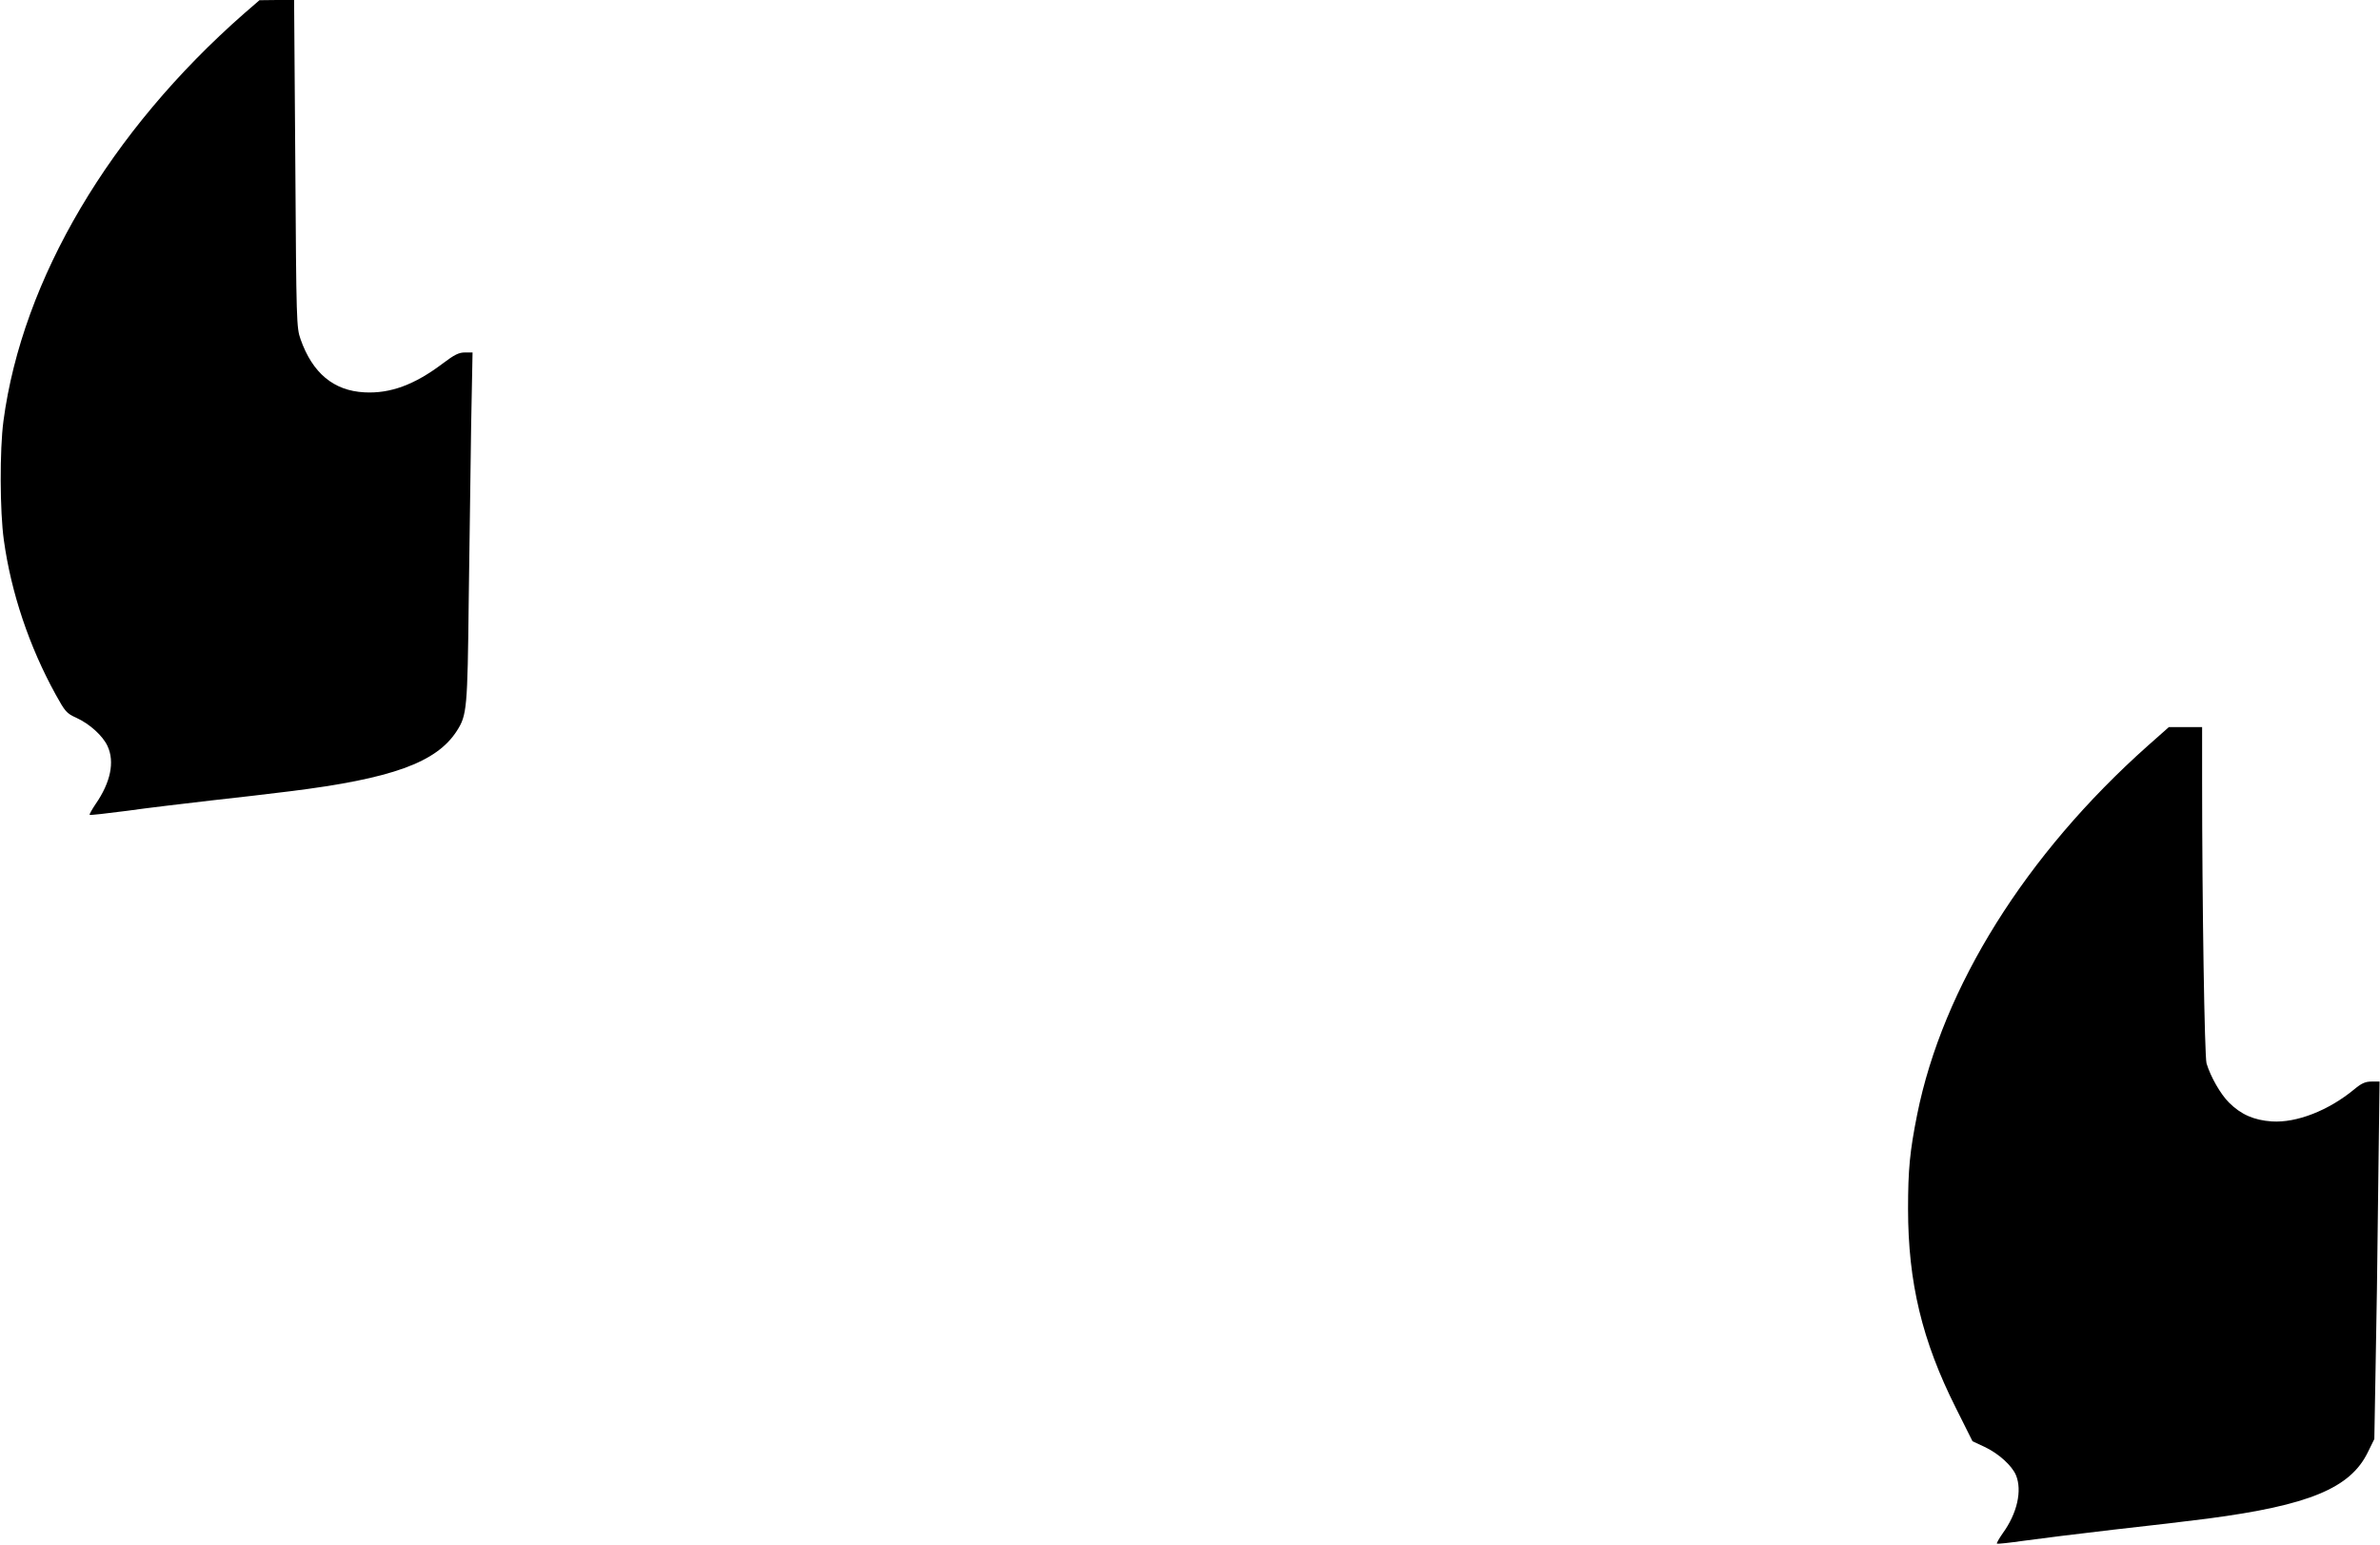
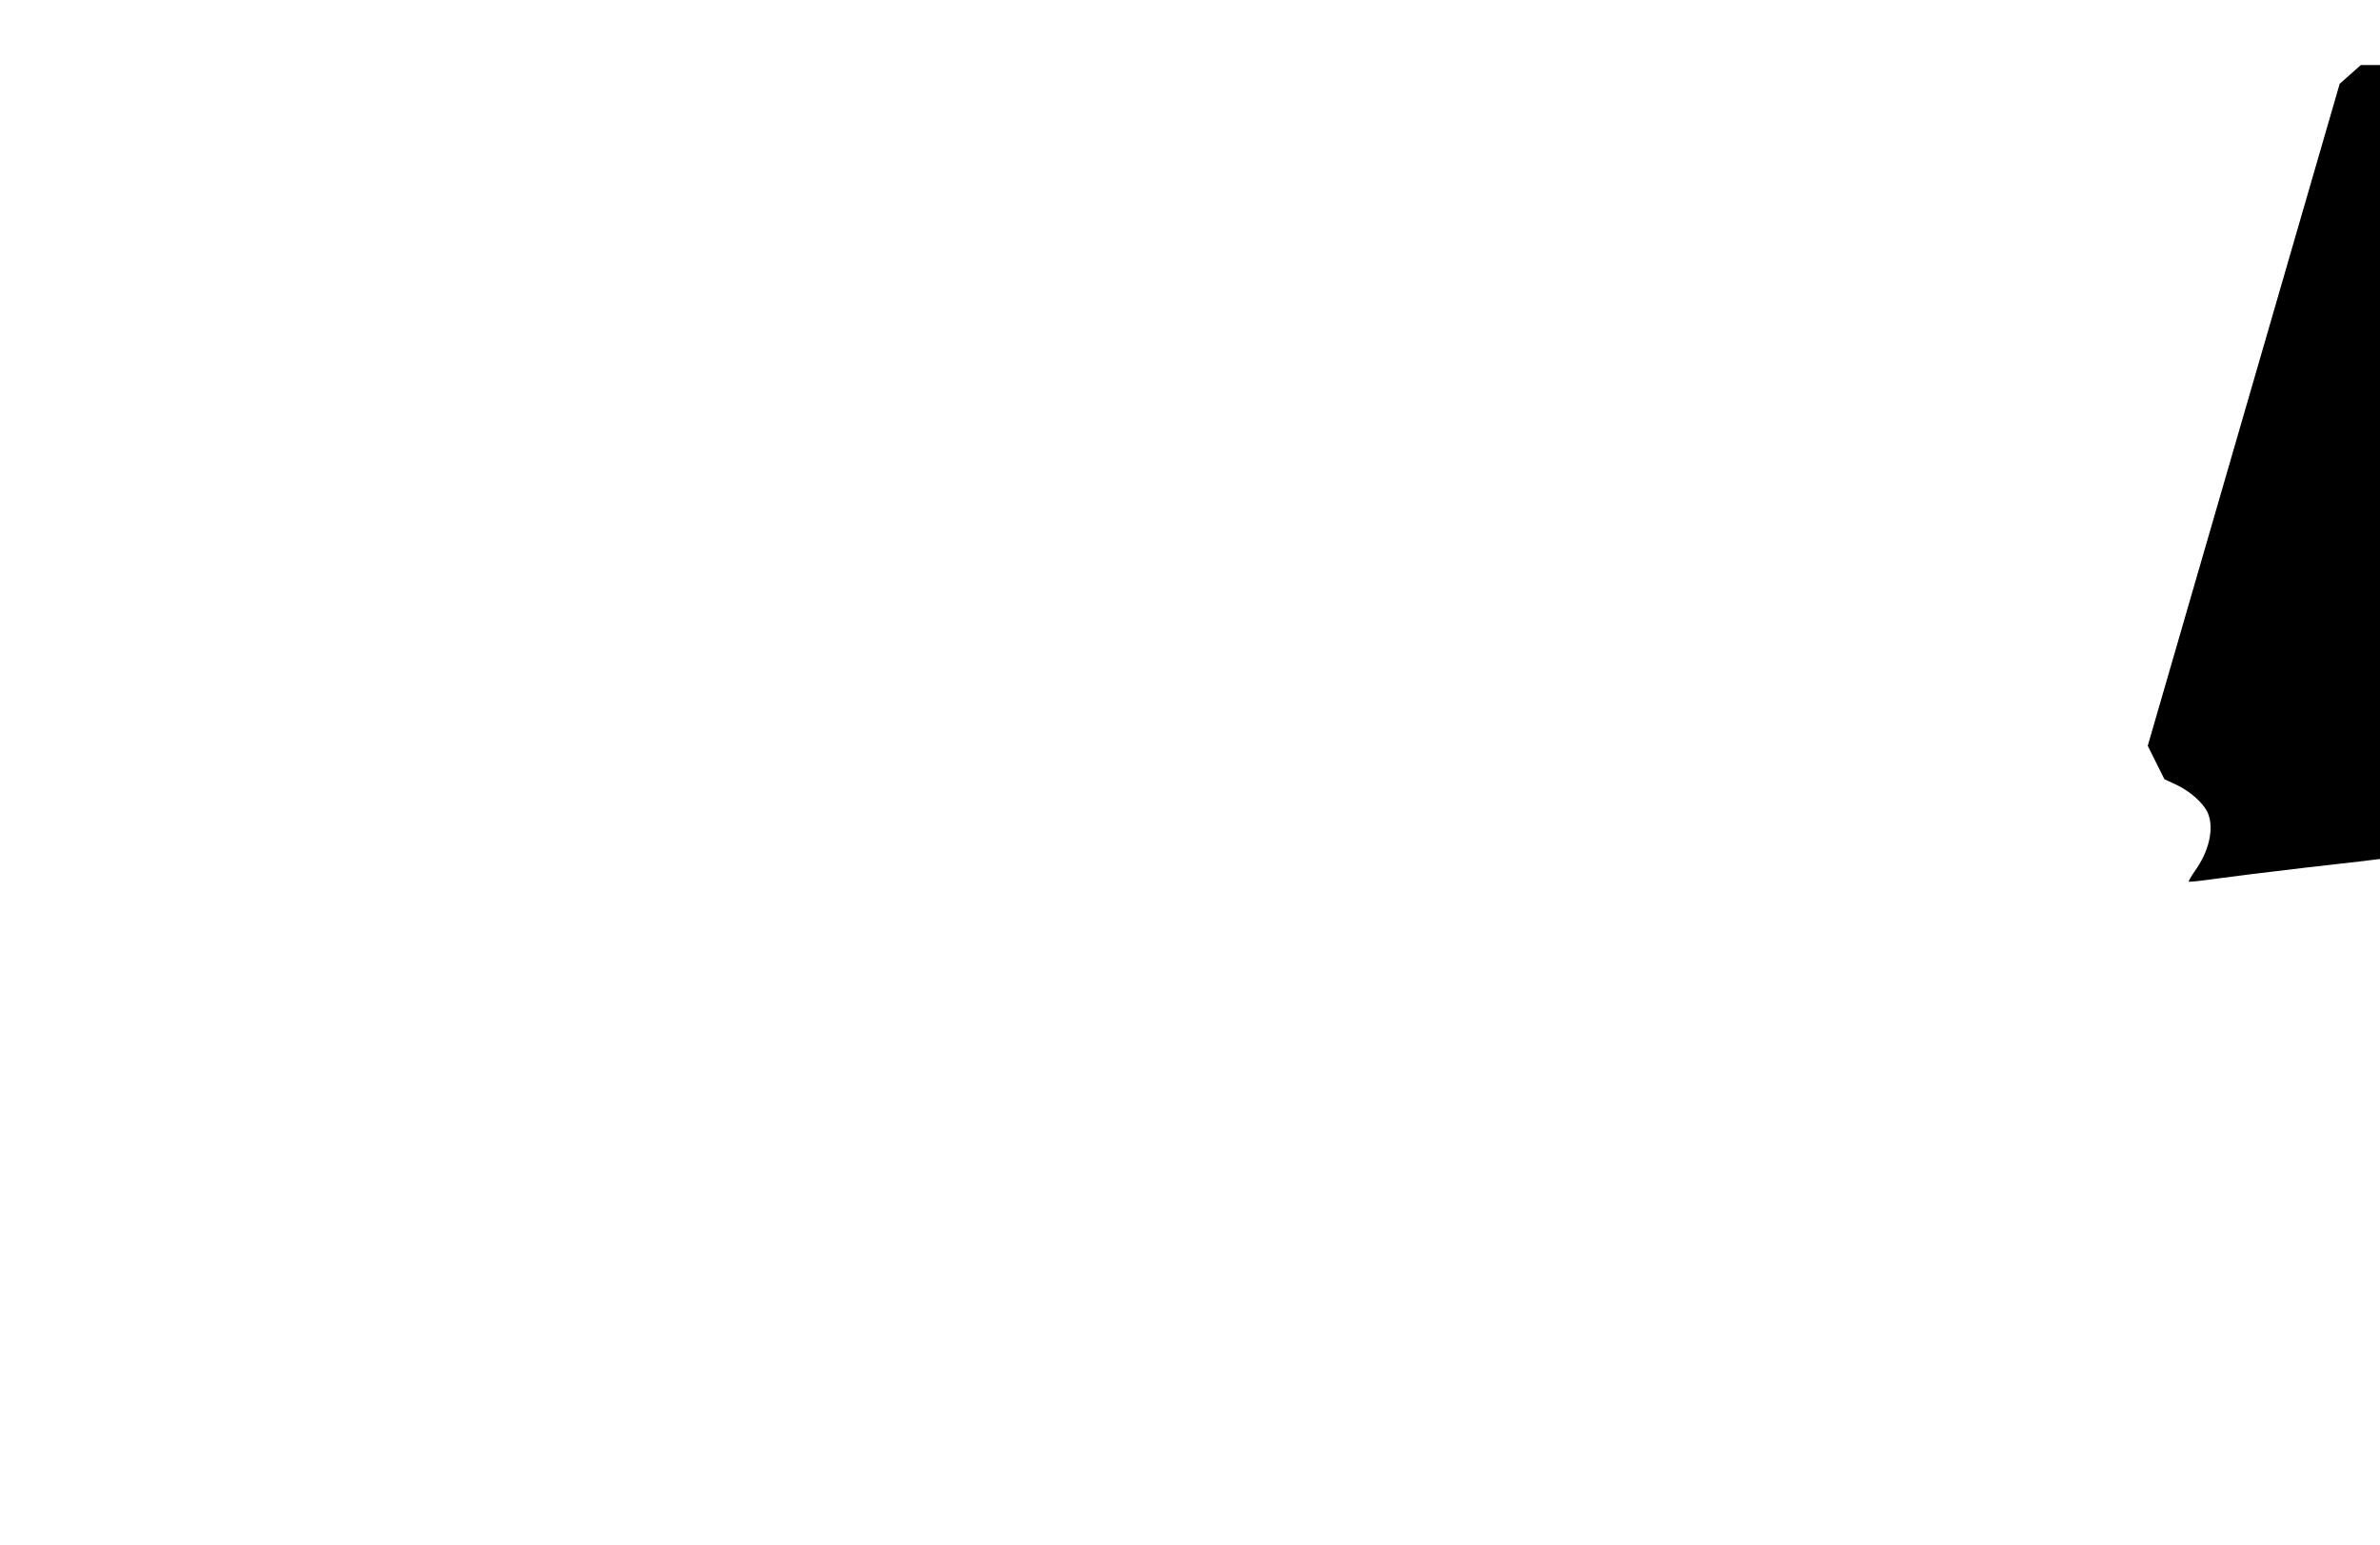
<svg xmlns="http://www.w3.org/2000/svg" version="1.0" width="312.346mm" height="202.745mm" viewBox="0 0 1181 767" preserveAspectRatio="xMidYMid meet">
  <g transform="translate(0,767) scale(0.1,-0.1)" fill="#000000" stroke="none">
-     <path d="M1210 7604 c-668 -586 -1102 -1320 -1196 -2024 -19 -143 -18 -450 2 -592 36 -261 126 -528 257 -766 47 -85 54 -94 103 -116 66 -30 132 -90 155 -141 36 -78 15 -180 -60 -288 -18 -27 -31 -50 -29 -53 3 -2 85 7 184 20 98 14 285 36 414 51 129 14 307 35 395 46 508 63 729 143 830 300 50 78 53 109 59 649 4 278 9 668 12 868 l7 362 -38 0 c-30 0 -52 -11 -109 -54 -140 -106 -261 -151 -390 -144 -153 8 -258 96 -317 264 -20 57 -21 83 -26 872 l-6 812 -86 0 -86 -1 -75 -65z" />
-     <path d="M10660 3967 c-605 -539 -1018 -1198 -1145 -1832 -36 -180 -45 -272 -45 -467 0 -365 70 -656 237 -988 l83 -166 60 -28 c70 -33 136 -93 156 -141 31 -76 6 -189 -66 -288 -18 -26 -31 -49 -29 -51 3 -3 63 4 134 14 72 10 272 35 445 55 173 19 384 44 468 55 502 66 707 151 794 328 l33 67 6 340 c4 187 10 586 13 888 l7 547 -39 0 c-31 0 -50 -8 -86 -38 -128 -106 -287 -168 -410 -160 -88 6 -153 34 -213 94 -42 42 -91 128 -111 194 -10 34 -22 797 -22 1403 l0 267 -83 0 -82 0 -105 -93z" />
+     <path d="M10660 3967 l83 -166 60 -28 c70 -33 136 -93 156 -141 31 -76 6 -189 -66 -288 -18 -26 -31 -49 -29 -51 3 -3 63 4 134 14 72 10 272 35 445 55 173 19 384 44 468 55 502 66 707 151 794 328 l33 67 6 340 c4 187 10 586 13 888 l7 547 -39 0 c-31 0 -50 -8 -86 -38 -128 -106 -287 -168 -410 -160 -88 6 -153 34 -213 94 -42 42 -91 128 -111 194 -10 34 -22 797 -22 1403 l0 267 -83 0 -82 0 -105 -93z" />
  </g>
</svg>